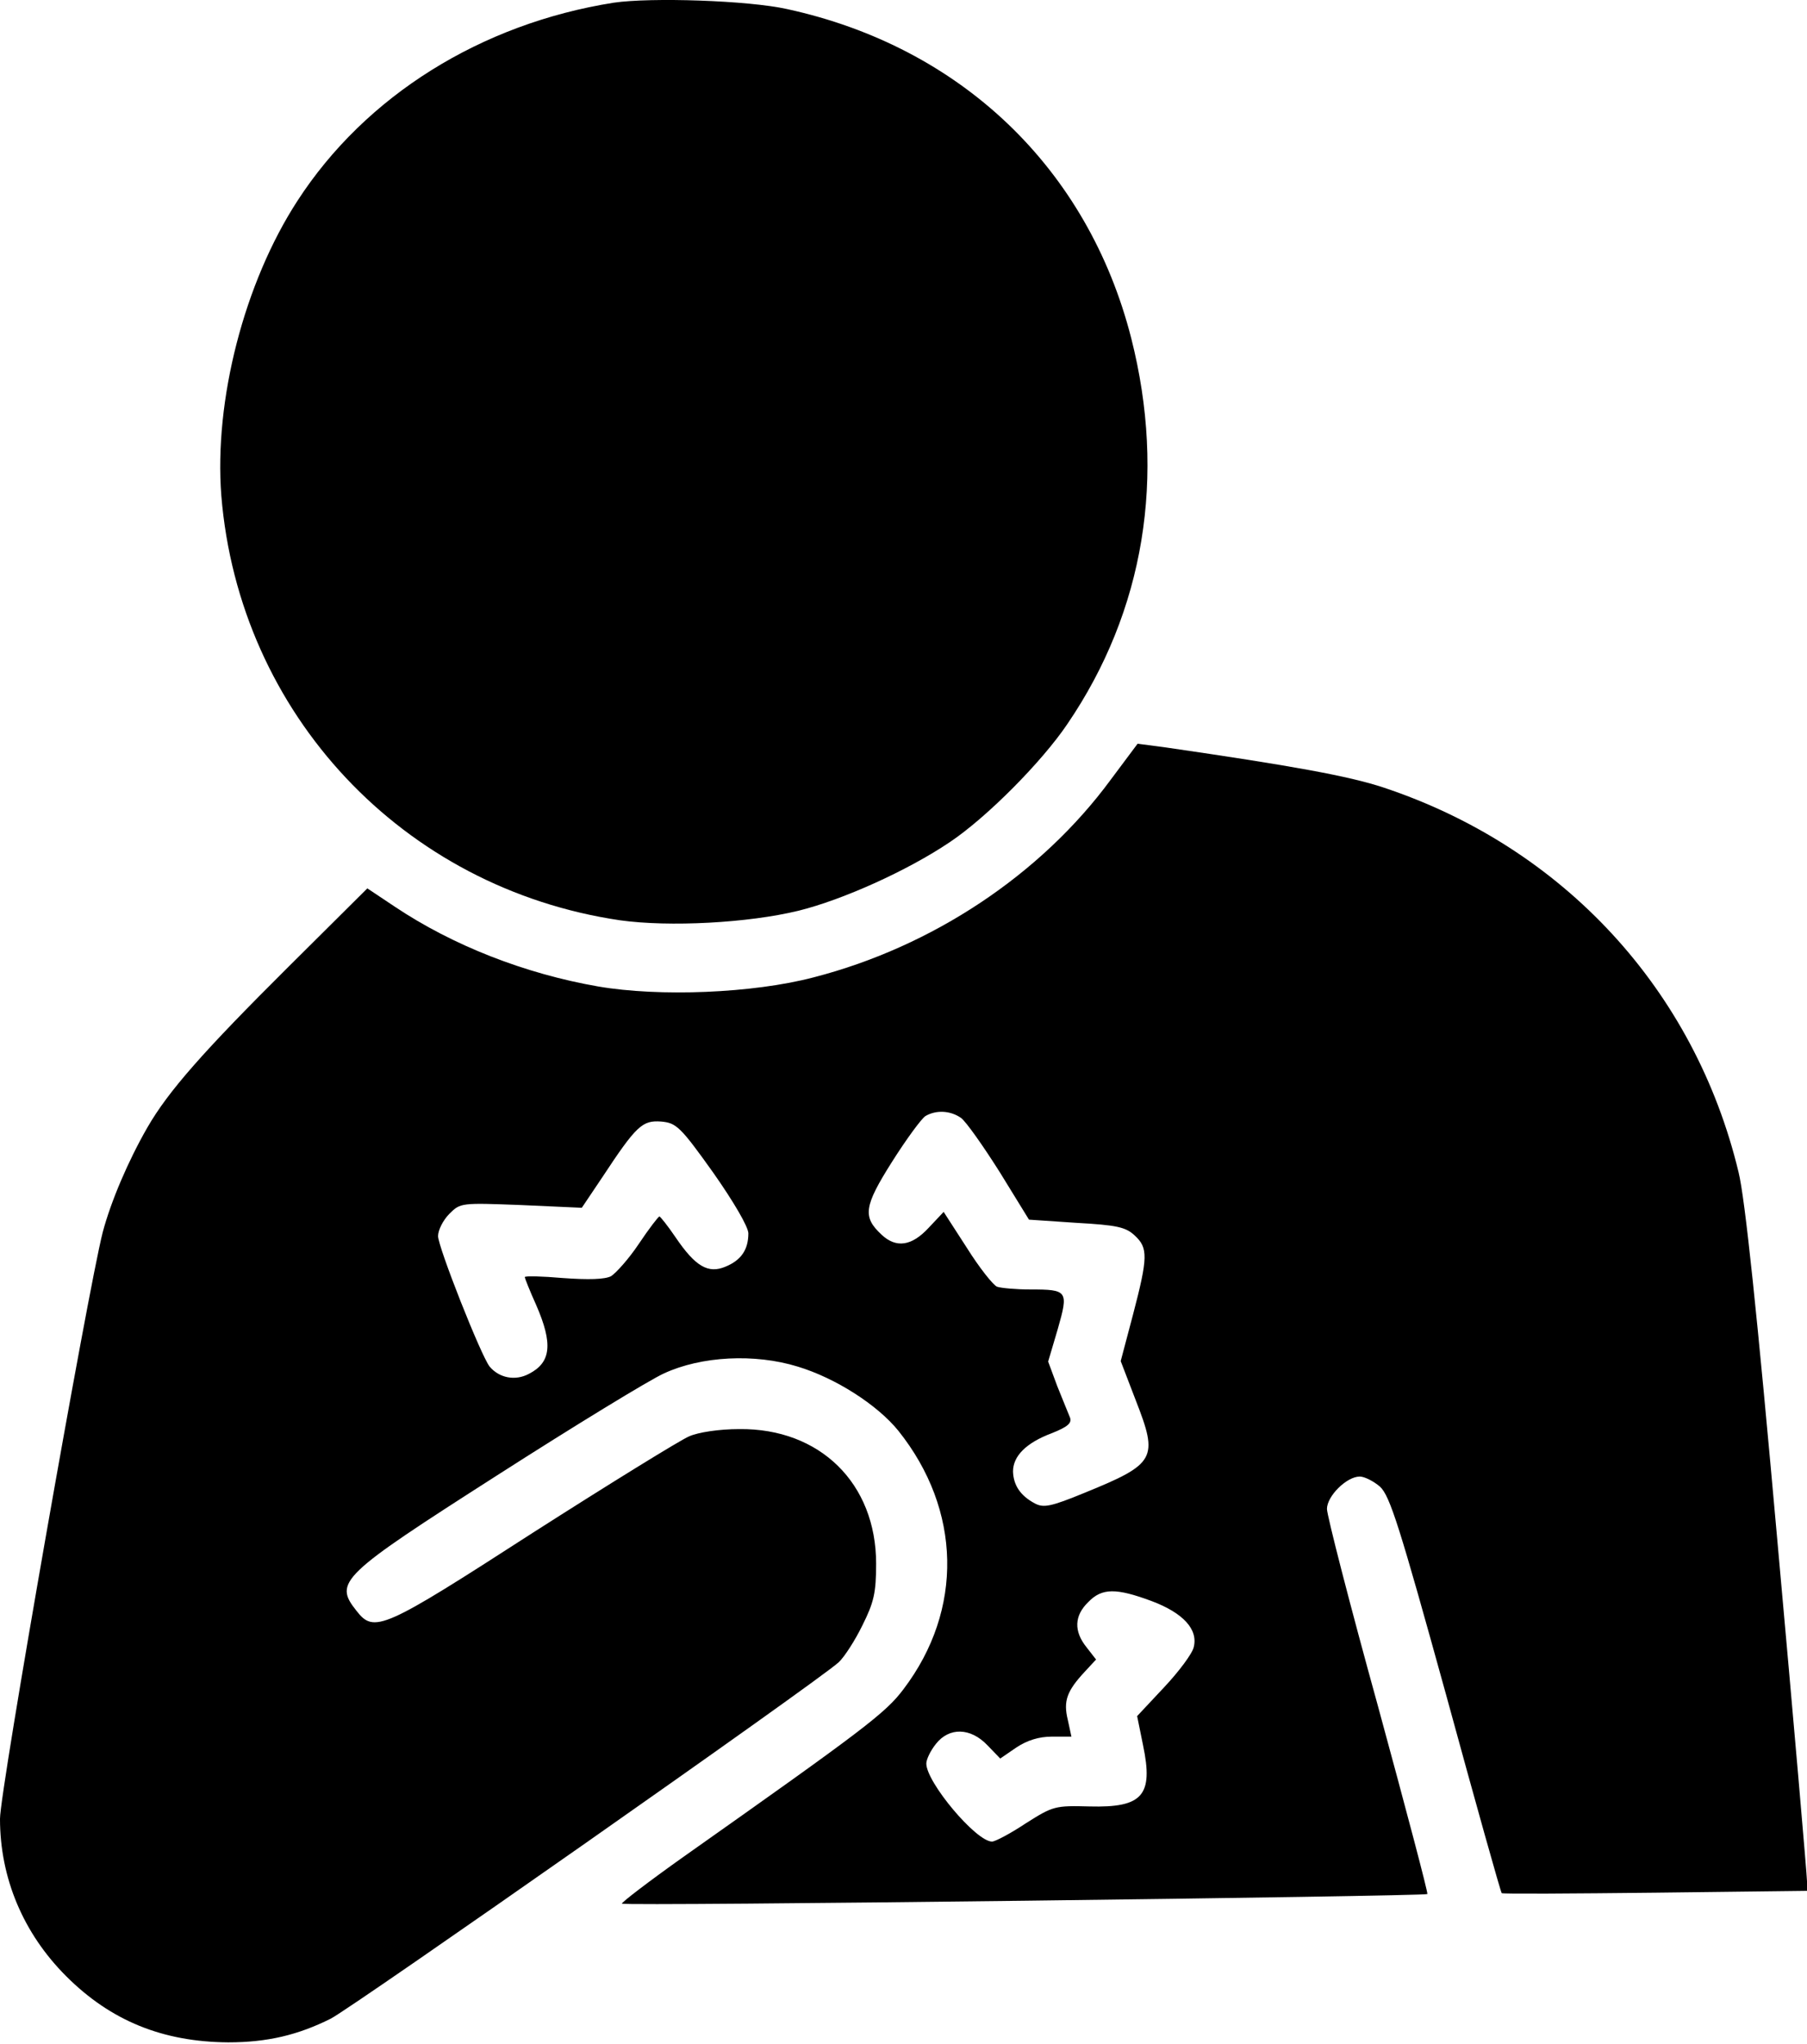
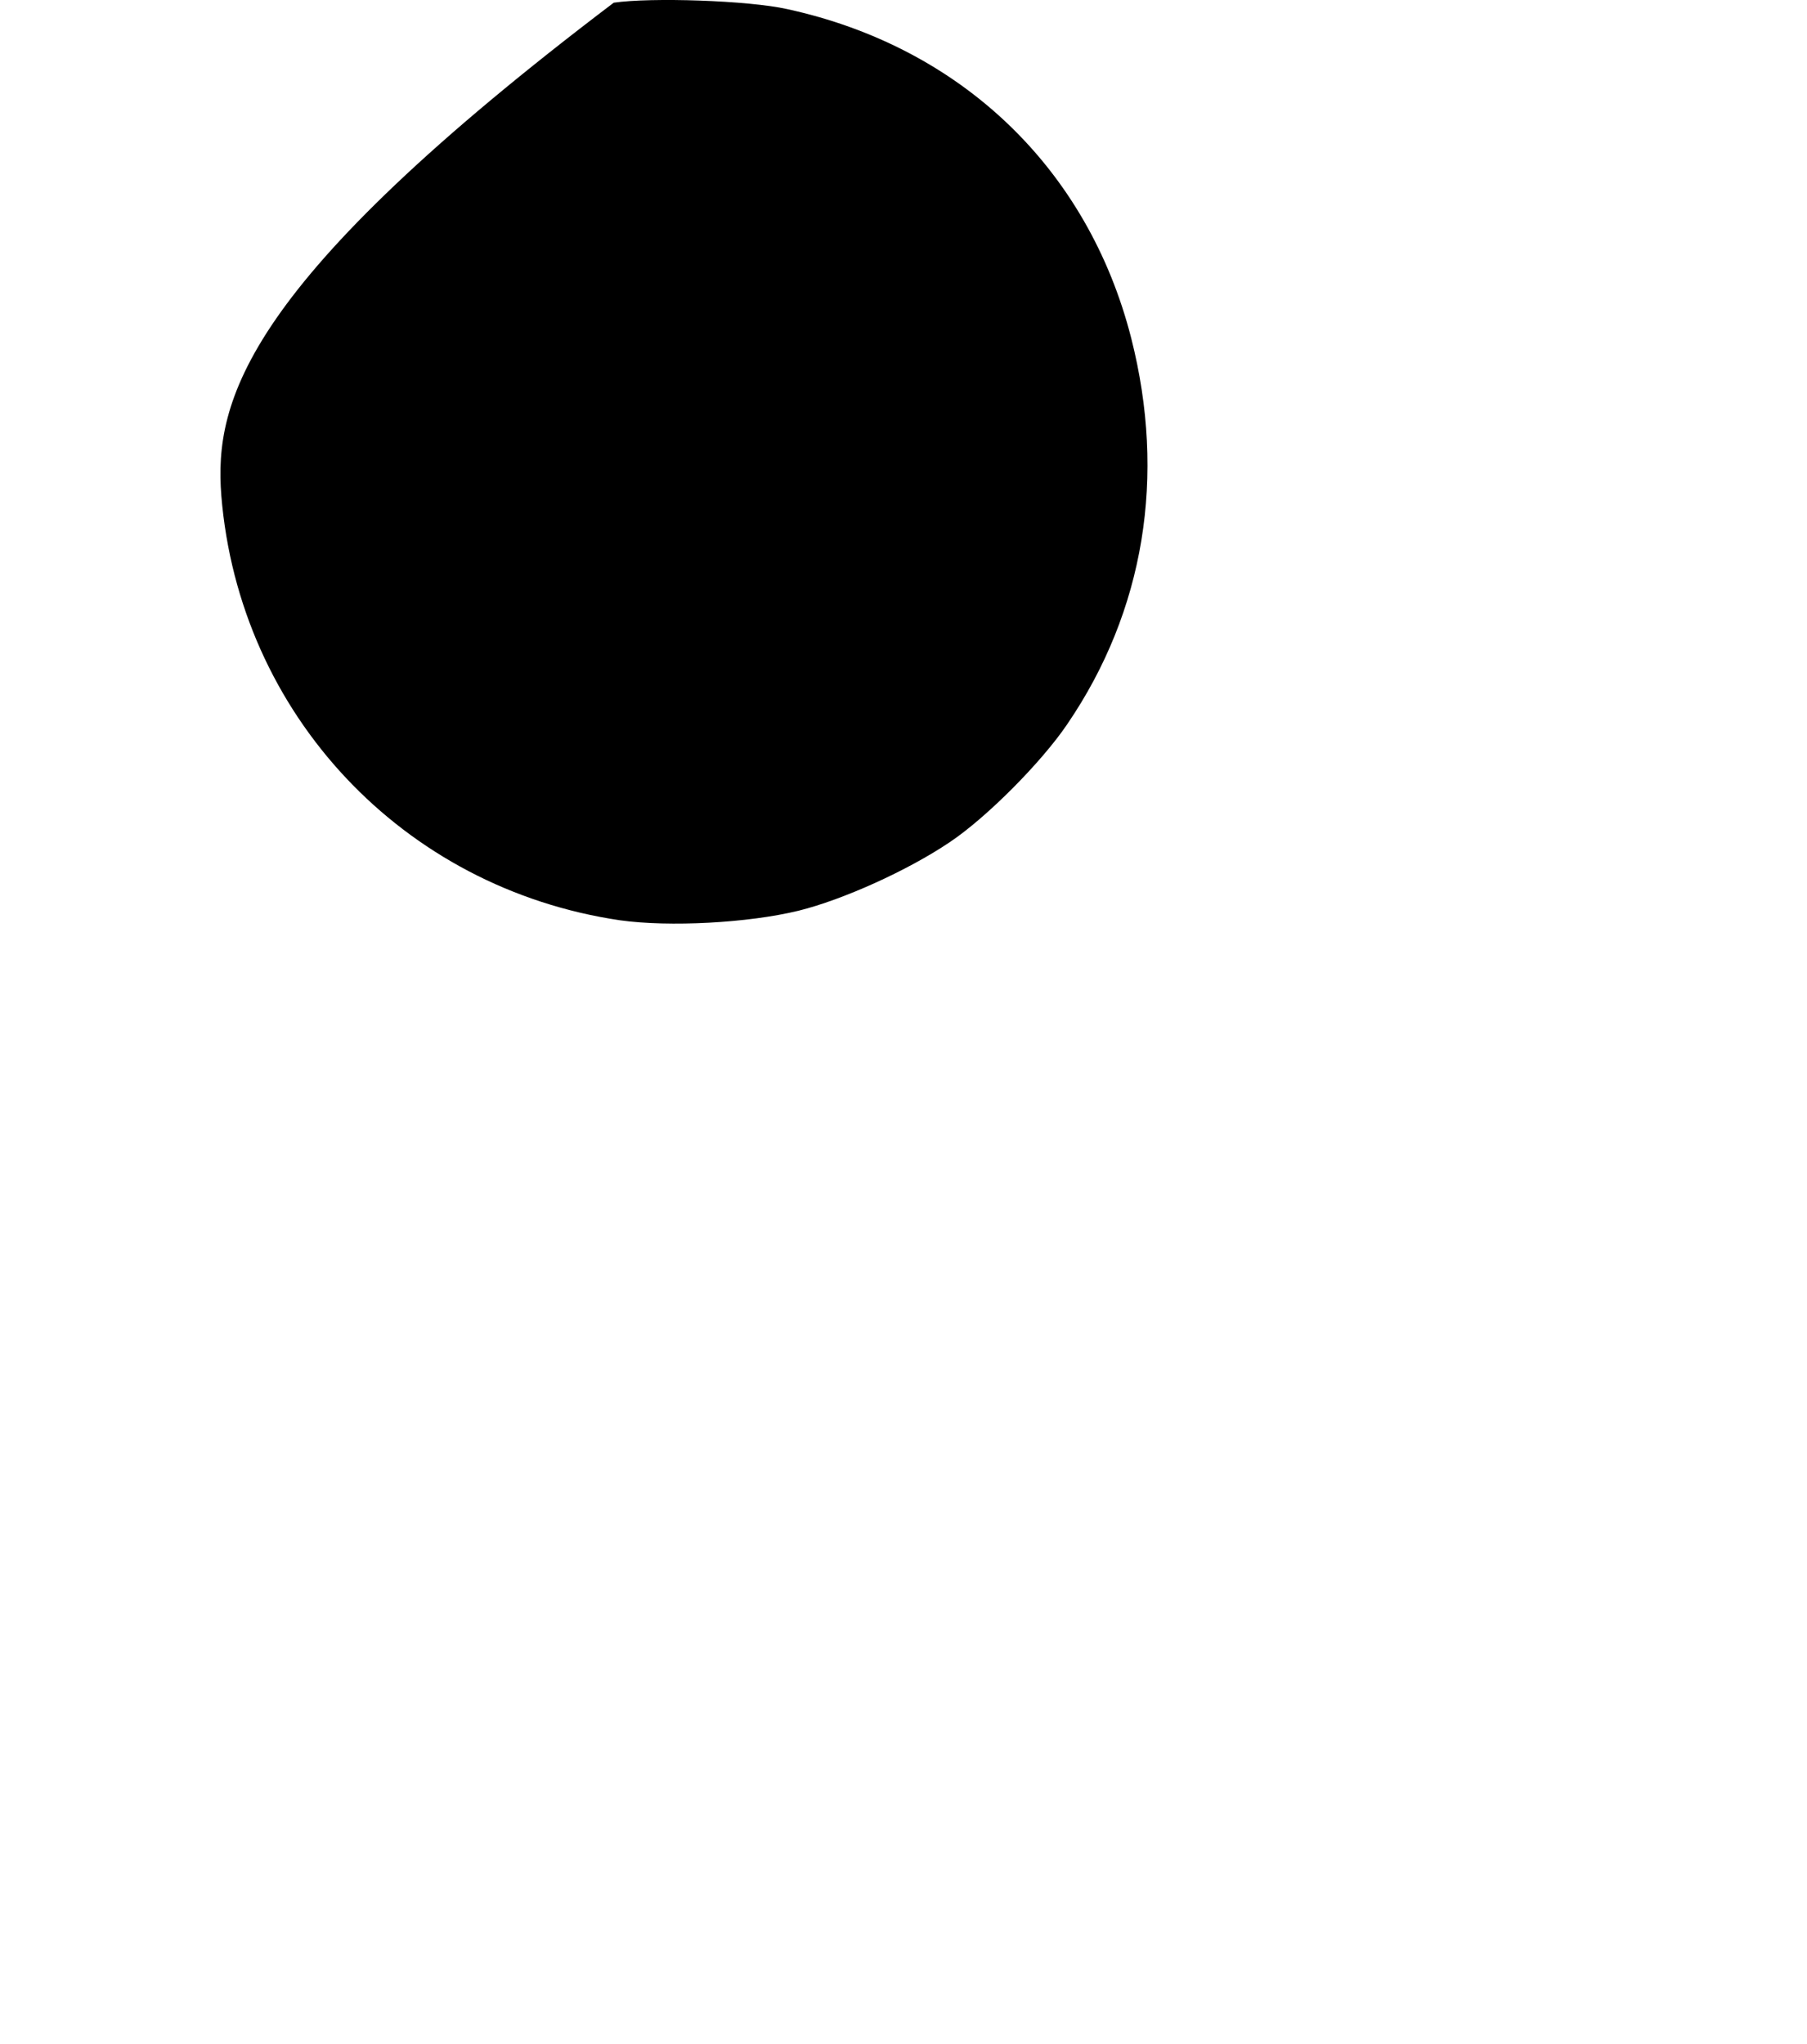
<svg xmlns="http://www.w3.org/2000/svg" width="396" height="448" viewBox="0 0 396 448" fill="none">
-   <path d="M134.499 0.591C105.399 5.191 80.099 20.991 65.199 43.992C53.499 61.992 46.899 87.791 48.499 108.591C52.399 156.491 88.299 194.691 135.899 201.691C146.699 203.191 163.899 202.291 174.999 199.591C184.699 197.191 198.899 190.791 208.099 184.591C216.199 179.191 228.299 166.991 233.899 158.691C250.799 133.891 255.599 104.391 247.899 74.091C238.399 36.892 210.599 10.291 172.499 1.991C163.999 0.091 142.699 -0.609 134.499 0.591Z" fill="black" />
-   <path d="M243.4 170.894C228.1 191.694 204.3 207.494 178.3 214.194C165 217.694 144.5 218.494 131.1 216.194C115 213.394 99.2 207.194 86.5 198.694L80.5 194.694L63.2 211.894C44.7 230.294 36.9 239.094 32.3 247.094C28.1 254.394 24.3 263.294 22.5 270.094C19.2 283.094 0 392.394 0 398.594C0 411.594 5.1 423.694 14.5 433.094C24.3 442.894 35.7 447.494 50 447.594C58.6 447.594 65.3 445.994 72.5 442.394C77.5 439.794 179.5 368.294 183.8 364.294C185 363.194 187.4 359.494 189 356.194C191.5 351.194 192 349.094 192 342.694C192 325.094 179.7 312.994 162 313.194C157.6 313.194 153 313.894 151 314.794C149.1 315.594 133.7 325.094 116.8 335.894C83.8 357.194 82 357.994 78.1 352.994C73.1 346.694 74.6 345.294 109 323.294C126 312.394 142.4 302.394 145.5 300.994C153.7 297.194 165.4 296.594 174.8 299.494C183.1 301.994 192.3 307.894 196.9 313.594C210.7 330.894 211.2 352.794 198 370.194C194.1 375.394 189.5 378.894 149.7 406.994C142.1 412.394 136.1 416.994 136.3 417.194C136.8 417.794 312.3 415.594 312.8 415.094C313 414.894 308.1 396.394 302 373.994C295.8 351.594 290.8 332.094 290.8 330.694C290.8 327.894 295.1 323.594 298 323.594C299 323.594 301 324.594 302.4 325.794C304.6 327.794 306.7 334.494 316.9 371.394C323.4 395.194 328.9 414.794 329.1 414.894C329.3 415.094 344.5 414.994 362.8 414.794L396 414.394V412.294C396 411.094 393.1 377.494 389.5 337.594C385.1 288.194 382.4 262.494 381 256.894C371.4 216.894 342.6 185.694 303.2 172.594C295.7 170.094 283 167.794 255.4 163.794L249.3 162.994L243.4 170.894ZM210.6 244.994C211.7 245.794 215.5 251.194 219.1 256.894L225.5 267.294L235.9 267.994C244.7 268.494 246.7 268.894 248.7 270.794C251.6 273.494 251.6 275.494 248.3 288.094L245.6 298.294L248.9 306.894C253.9 319.694 253.3 320.794 237.6 327.194C230.3 330.194 228.7 330.494 226.8 329.494C223.6 327.794 222.1 325.494 222 322.494C222 319.094 224.9 316.194 230.5 314.094C234 312.694 234.9 311.894 234.5 310.694C234.1 309.794 232.9 306.694 231.7 303.794L229.7 298.394L231.8 291.294C234.2 282.894 234 282.594 225.8 282.594C222.7 282.594 219.4 282.294 218.5 281.994C217.6 281.594 214.6 277.794 211.9 273.494L206.8 265.594L203.5 269.094C199.8 273.094 196.4 273.594 193.2 270.594C189 266.694 189.3 264.394 195.5 254.594C198.6 249.694 201.9 245.194 202.8 244.594C205.2 243.194 208.3 243.394 210.6 244.994ZM156.3 256.994C160.8 263.394 164 268.894 164 270.294C164 273.894 162.4 276.194 159 277.594C155.2 279.194 152.4 277.594 148 271.094C146.3 268.594 144.7 266.594 144.5 266.594C144.3 266.594 142.2 269.294 140 272.594C137.8 275.894 135 278.994 133.9 279.694C132.5 280.394 129 280.494 123.4 280.094C118.8 279.694 115 279.594 115 279.894C115 280.094 116.1 282.894 117.5 285.994C121.2 294.494 120.8 298.594 115.9 301.094C112.9 302.694 109.4 301.994 107.3 299.494C105.4 297.094 96 273.294 96 270.894C96 269.594 97.1 267.394 98.5 265.994C100.9 263.594 101.1 263.594 114.2 264.094L127.5 264.694L132 257.994C139.5 246.594 140.8 245.494 144.9 245.794C148.2 246.094 149.1 246.894 156.3 256.994ZM252.4 350.894C259.3 353.494 262.6 357.094 261.6 360.994C261.3 362.394 258.3 366.394 255.1 369.794L249.2 376.094L250.5 382.494C252.8 393.494 250.4 396.194 238.8 395.894C231.2 395.694 230.8 395.794 224.8 399.594C221.5 401.794 218.1 403.594 217.4 403.594C213.9 403.594 203 390.594 203 386.494C203 385.594 203.9 383.694 205.1 382.194C208 378.494 212.7 378.594 216.4 382.494L219.2 385.394L222.7 382.994C225.1 381.394 227.7 380.594 230.5 380.594H234.8L234 376.894C233 372.794 233.8 370.594 237.7 366.394L240.2 363.694L238.1 360.994C235.3 357.494 235.4 354.094 238.5 351.094C241.5 347.994 244.6 347.994 252.4 350.894Z" fill="black" />
+   <path d="M134.499 0.591C53.499 61.992 46.899 87.791 48.499 108.591C52.399 156.491 88.299 194.691 135.899 201.691C146.699 203.191 163.899 202.291 174.999 199.591C184.699 197.191 198.899 190.791 208.099 184.591C216.199 179.191 228.299 166.991 233.899 158.691C250.799 133.891 255.599 104.391 247.899 74.091C238.399 36.892 210.599 10.291 172.499 1.991C163.999 0.091 142.699 -0.609 134.499 0.591Z" fill="black" />
</svg>